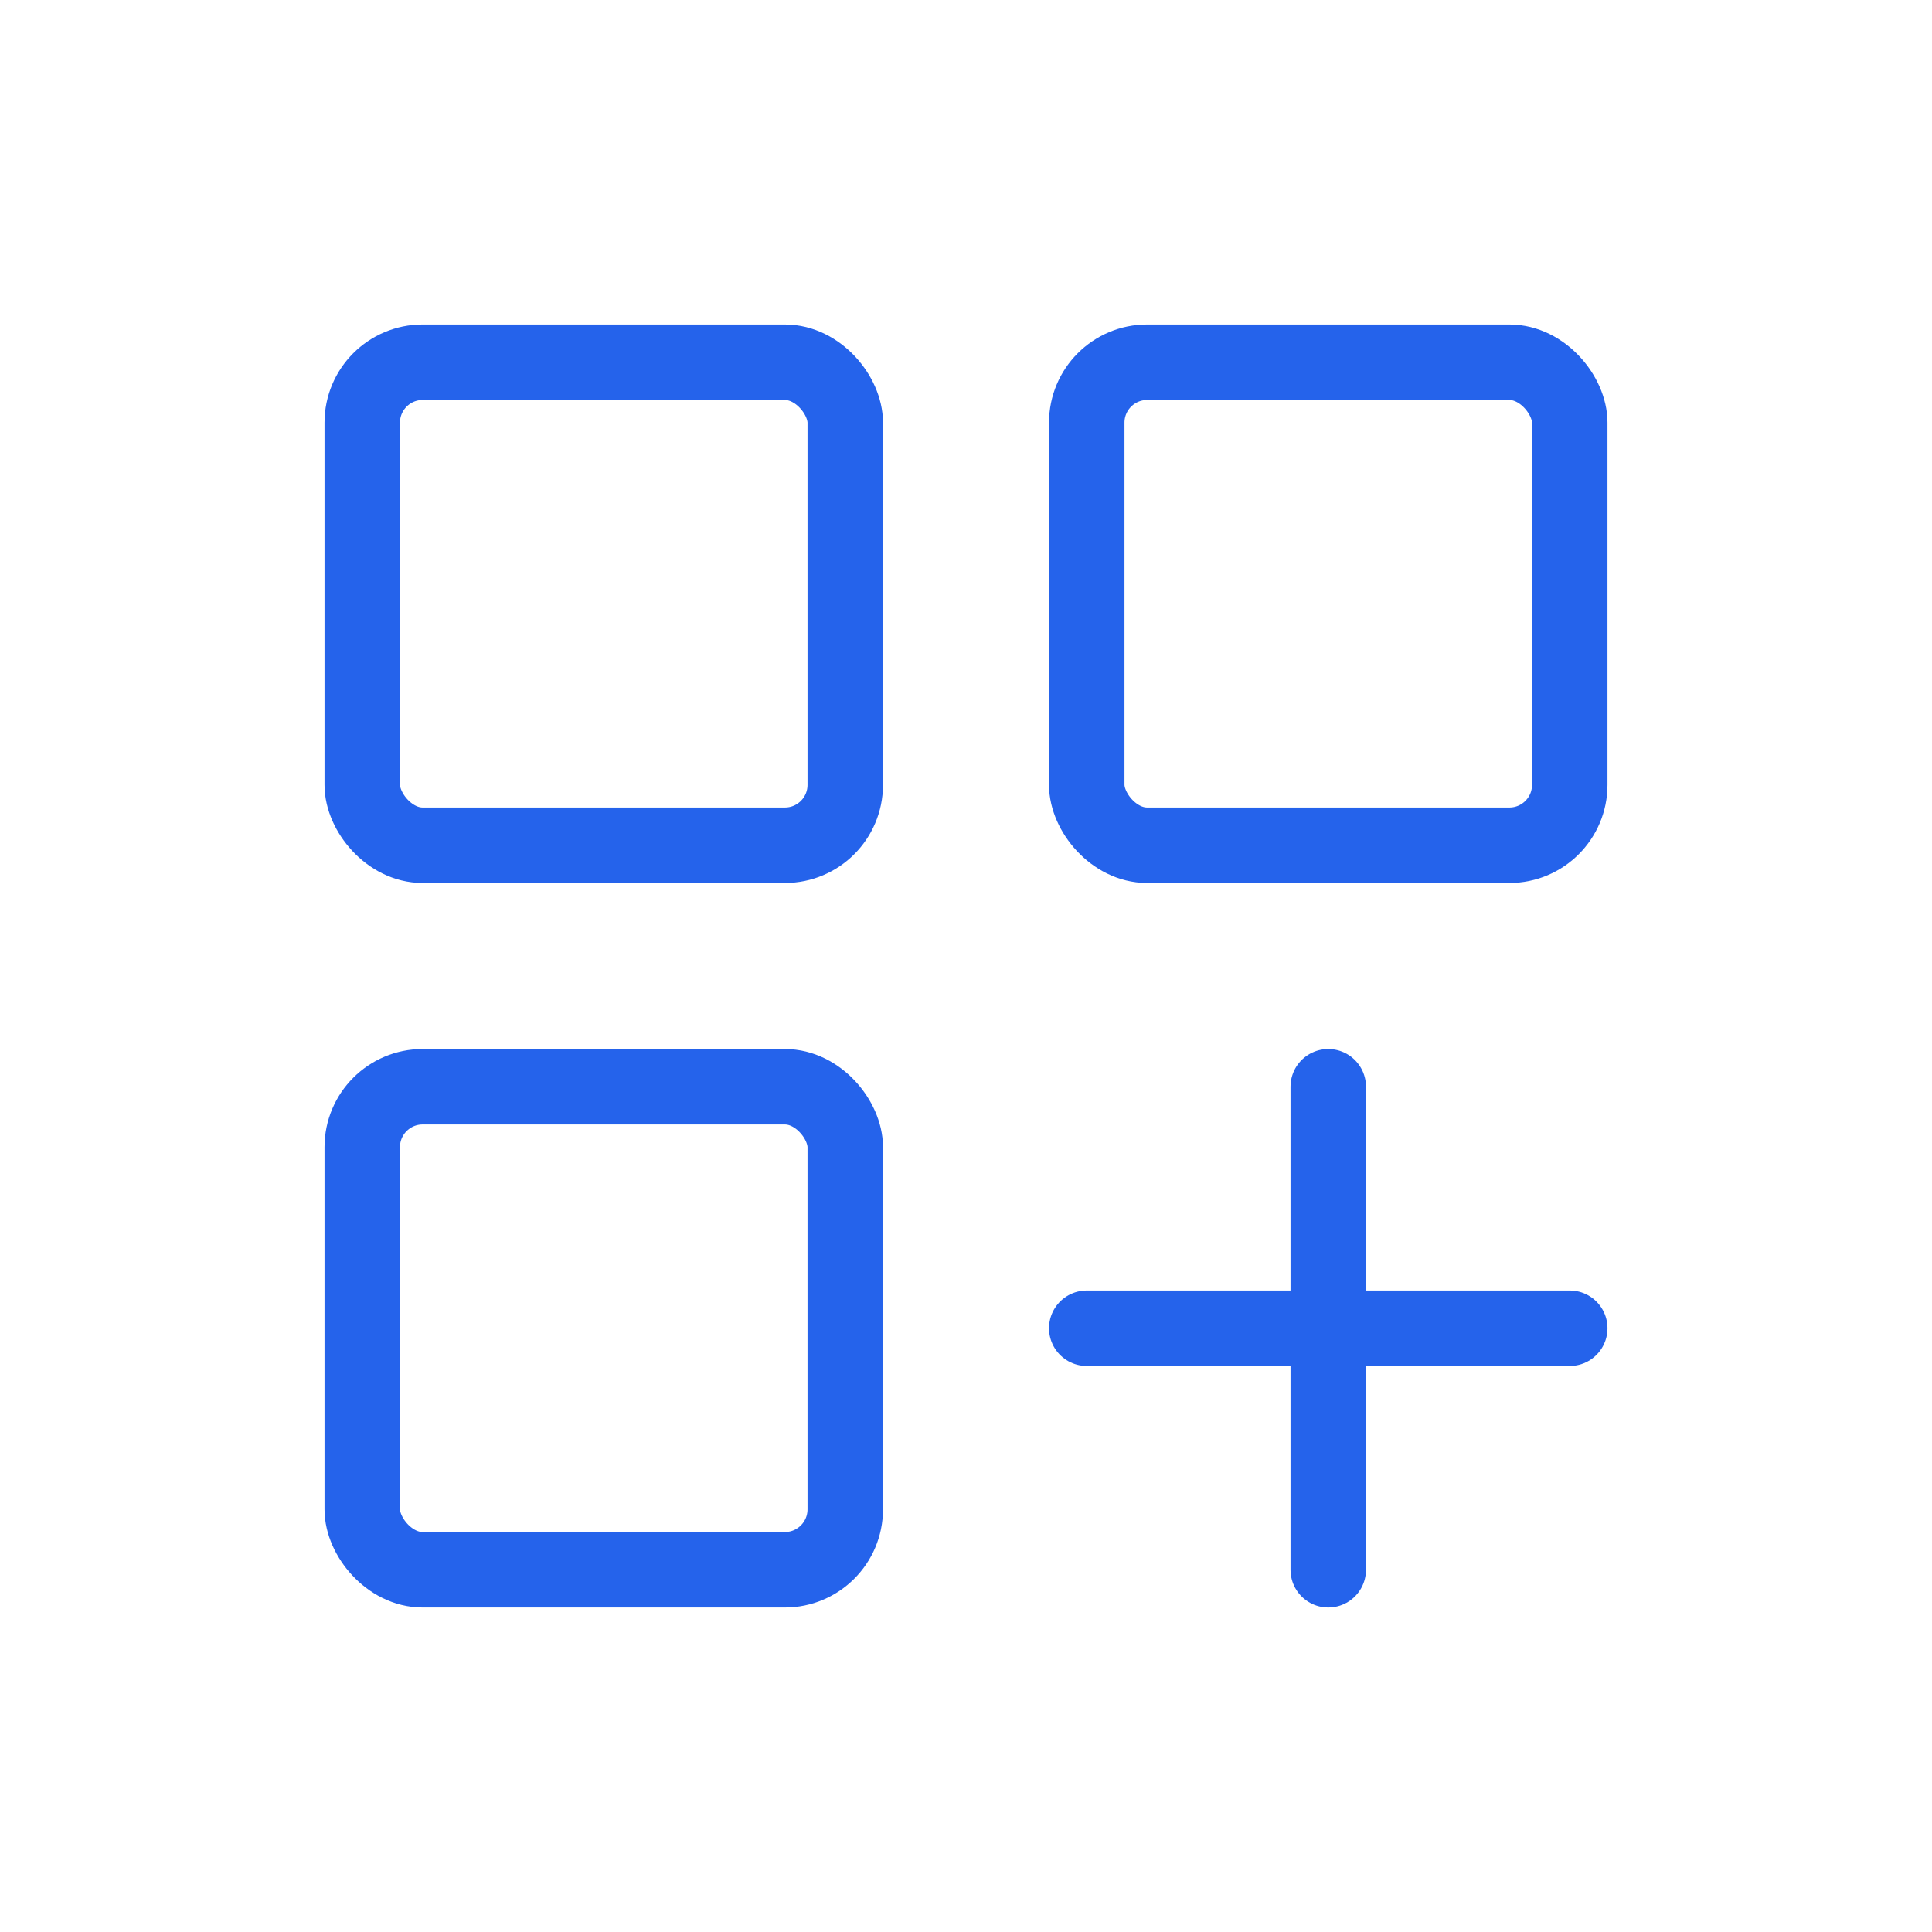
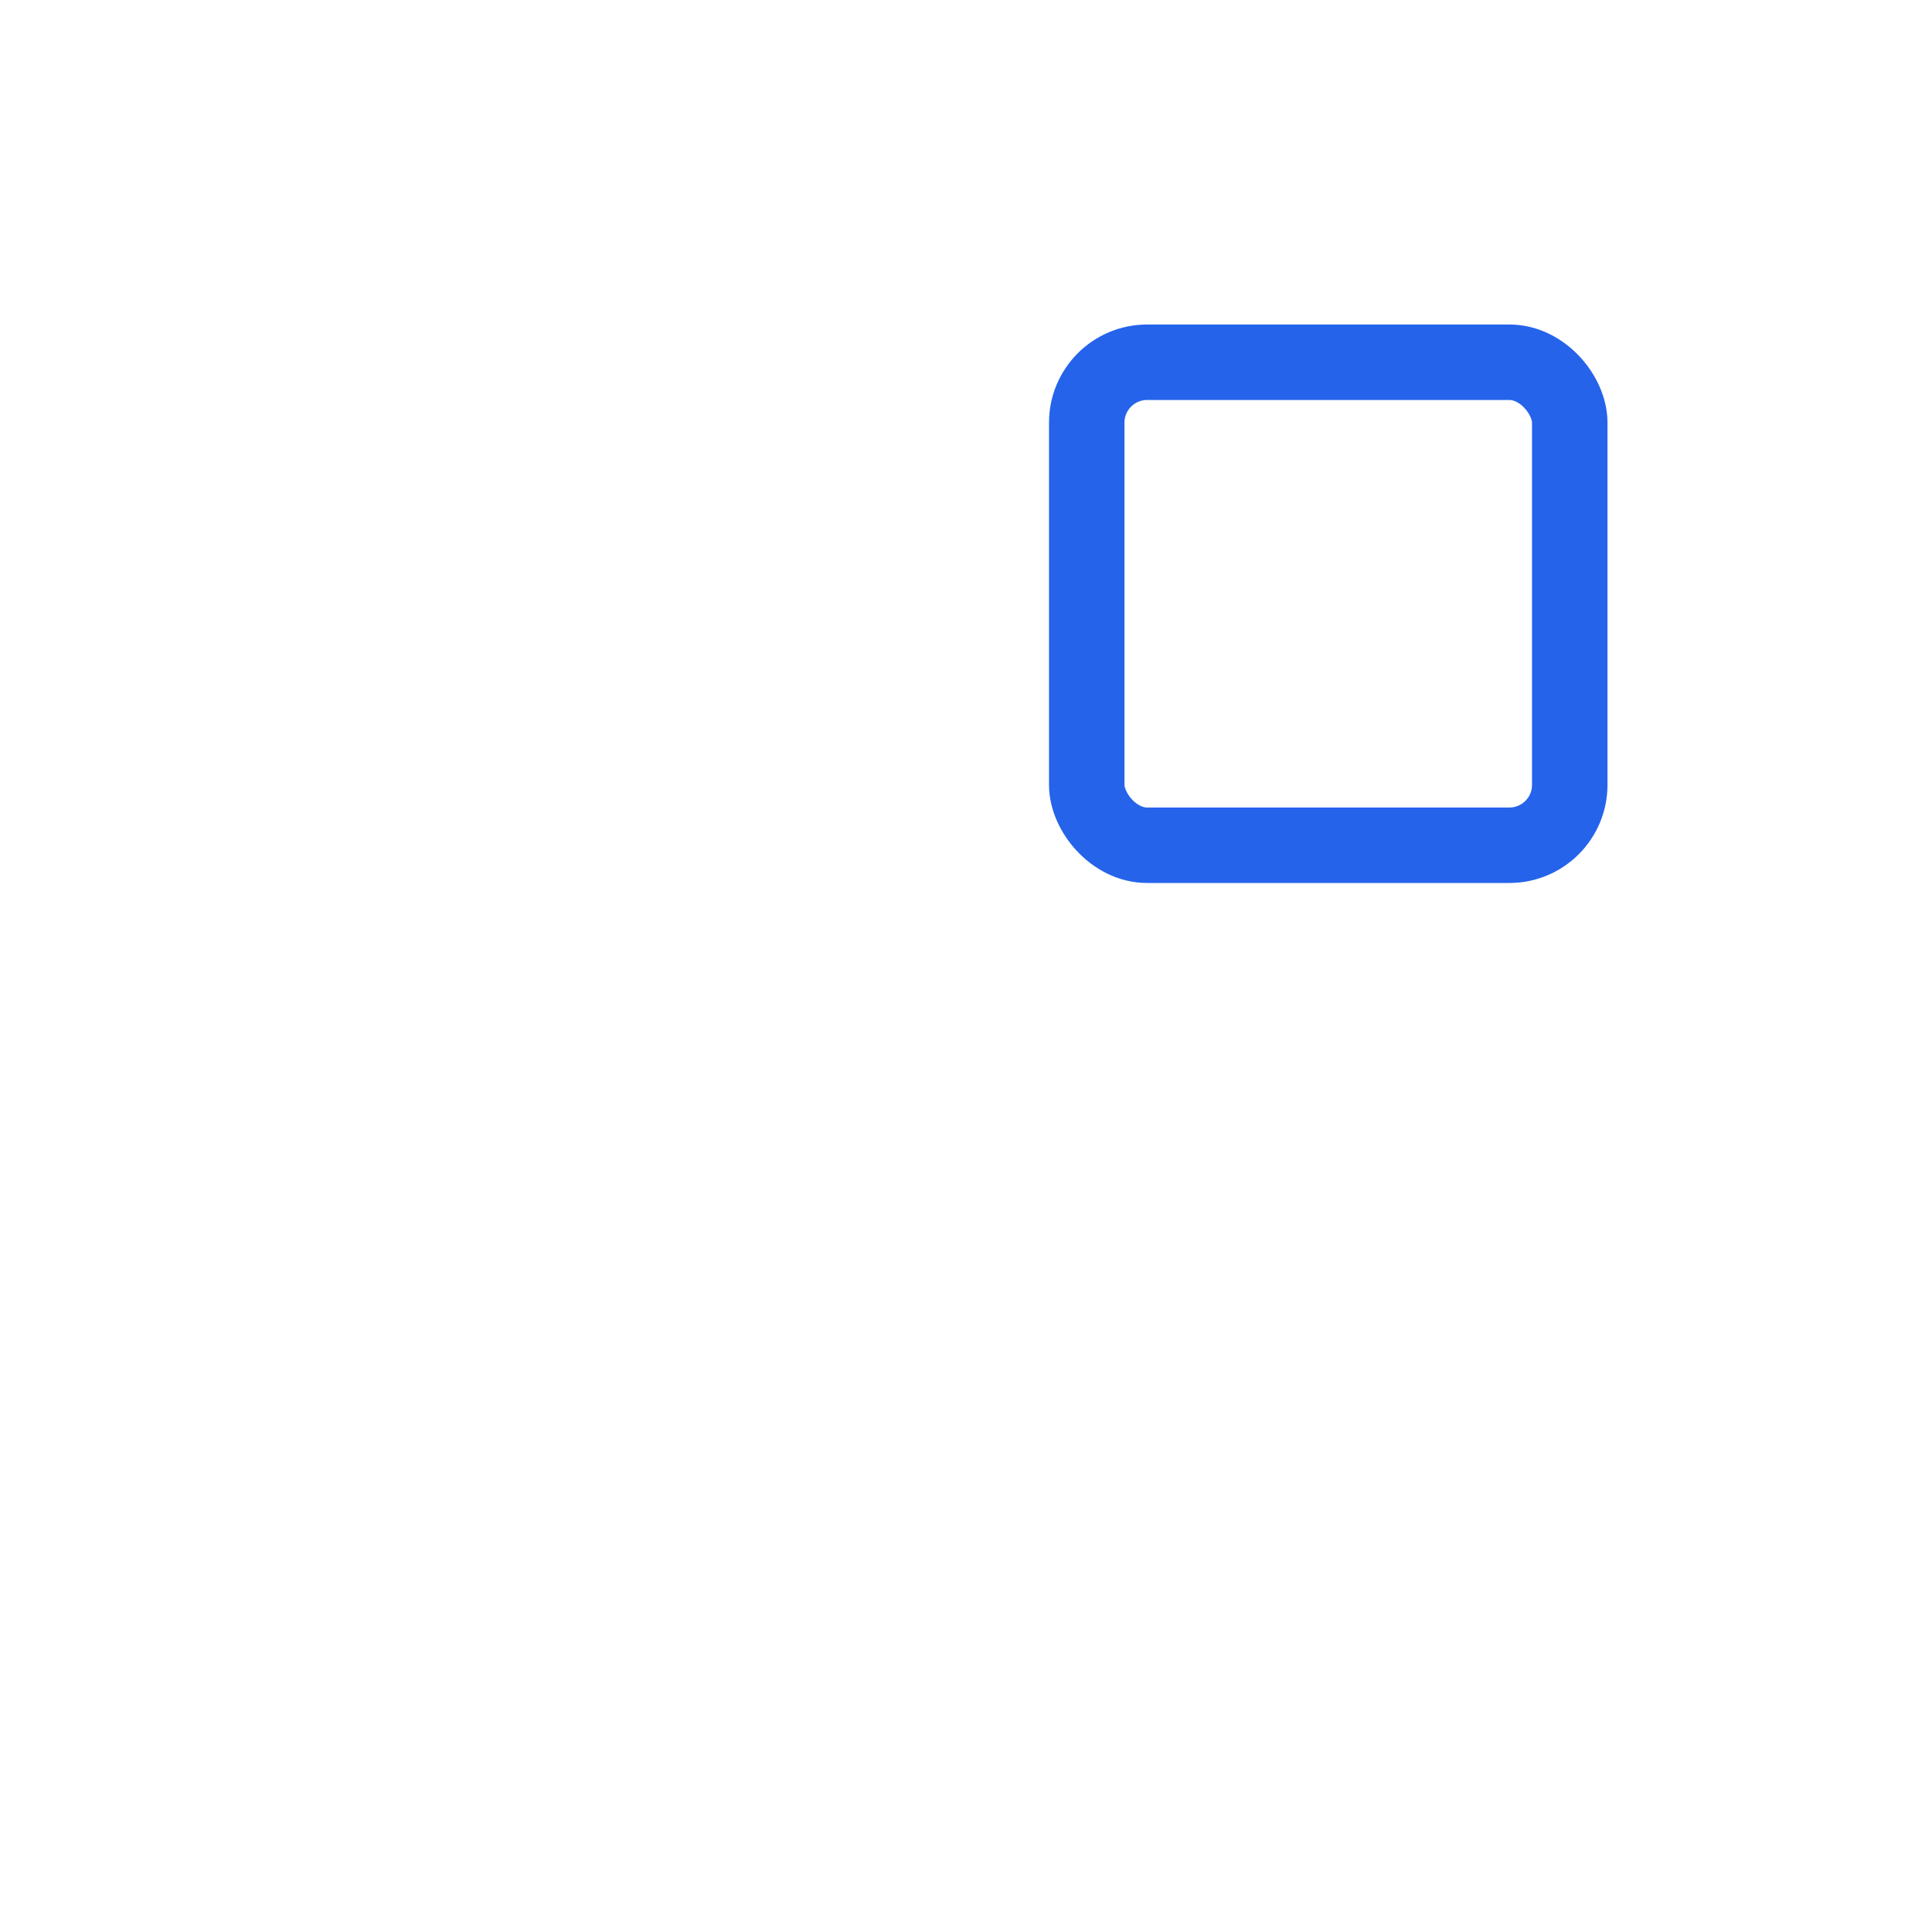
<svg xmlns="http://www.w3.org/2000/svg" width="64" height="64" viewBox="0 0 64 64" fill="none">
-   <rect x="12" y="12" width="16" height="16" rx="2" stroke="#2563EB" stroke-width="2.5" />
  <rect x="36" y="12" width="16" height="16" rx="2" stroke="#2563EB" stroke-width="2.5" />
-   <rect x="12" y="36" width="16" height="16" rx="2" stroke="#2563EB" stroke-width="2.5" />
-   <path d="M36 44H52" stroke="#2563EB" stroke-width="2.5" stroke-linecap="round" />
-   <path d="M44 36V52" stroke="#2563EB" stroke-width="2.5" stroke-linecap="round" />
</svg>